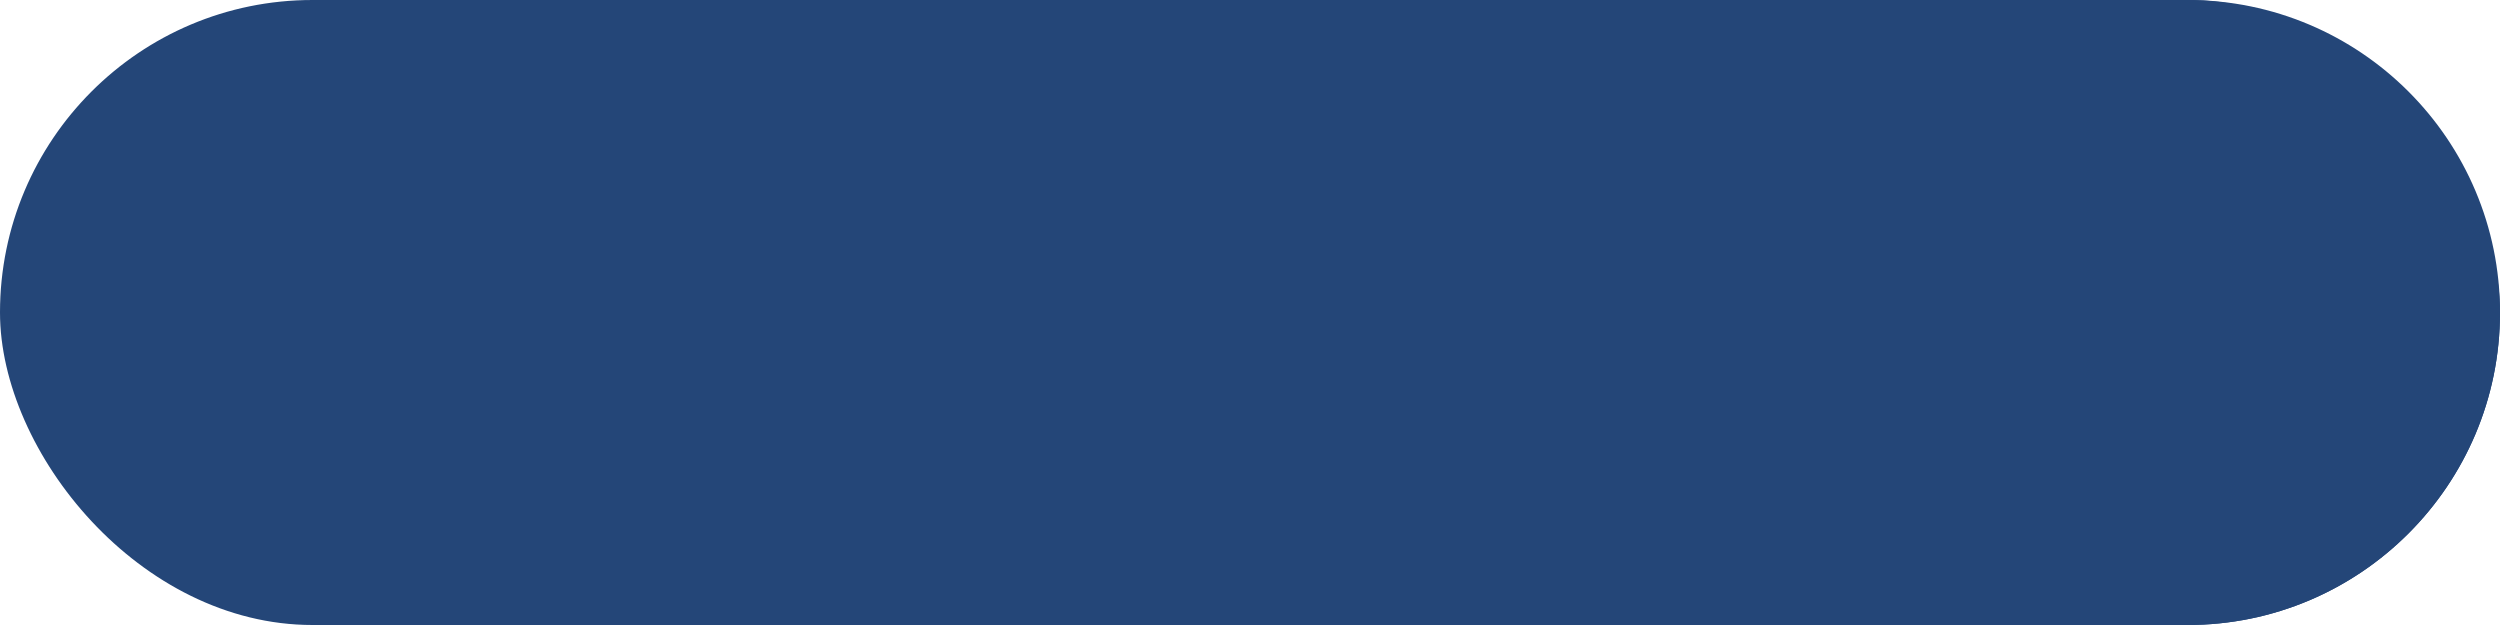
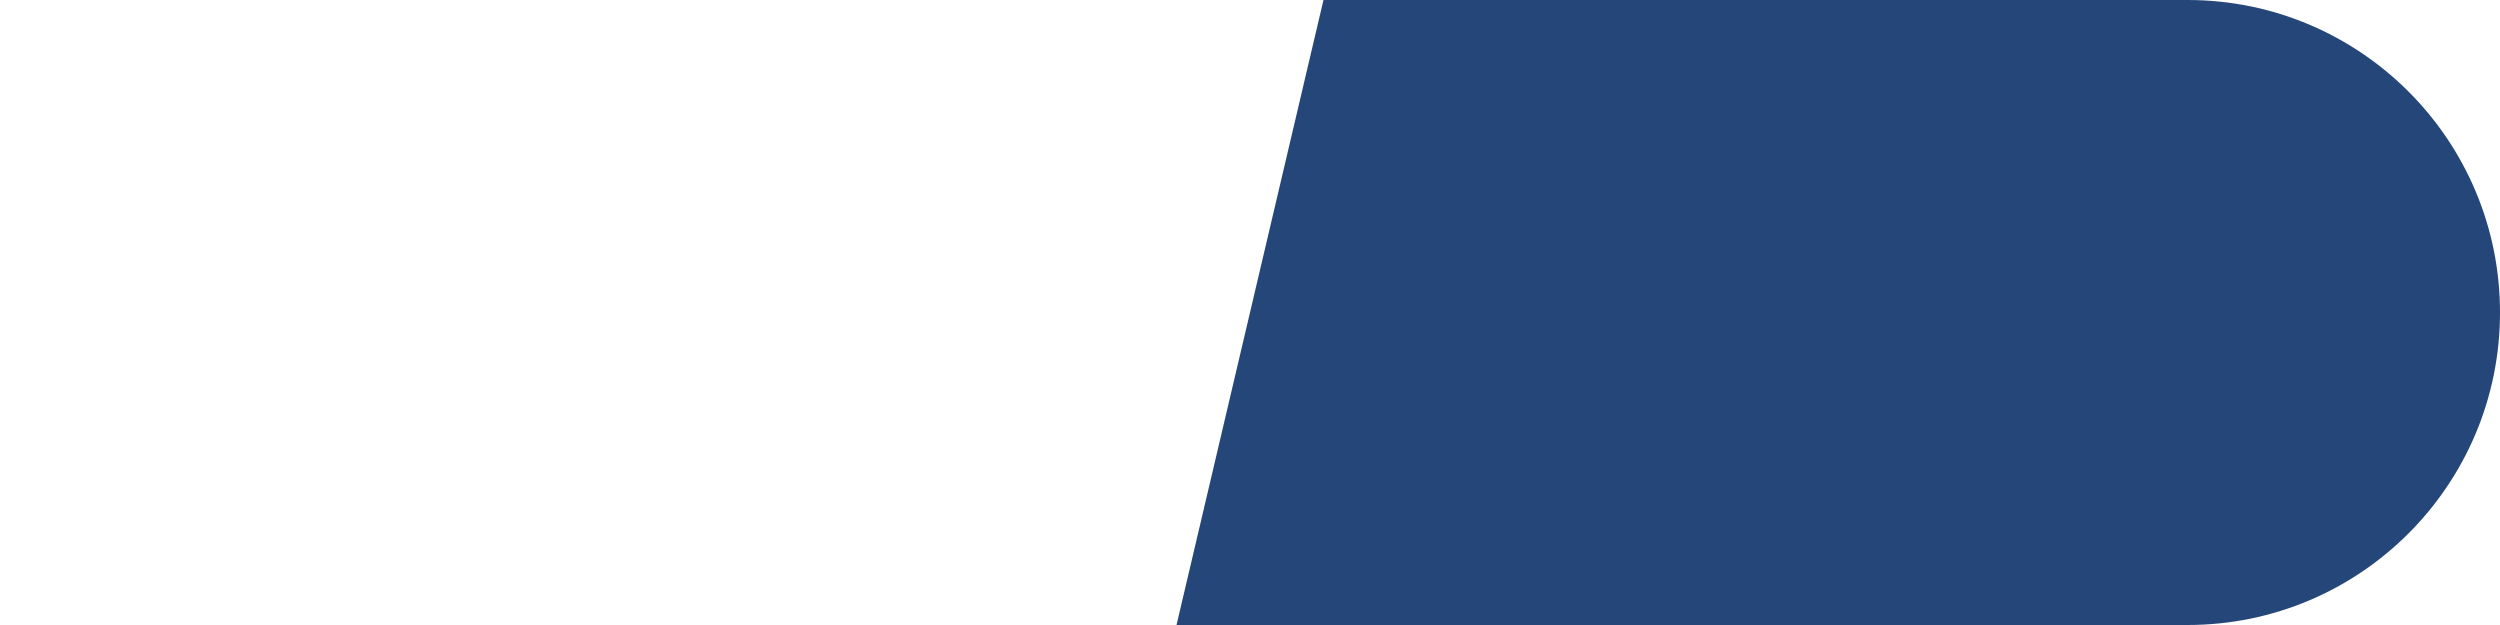
<svg xmlns="http://www.w3.org/2000/svg" width="28" height="7" viewBox="0 0 28 7" fill="none">
-   <rect x="28" y="7" width="28" height="7" rx="3.5" transform="rotate(180 28 7)" fill="#244678" />
  <path d="M28 3.5C28 5.433 26.433 7 24.5 7L13.177 7L14.823 1.39876e-06L24.5 3.71546e-07C26.433 1.66347e-07 28 1.567 28 3.5Z" fill="#244678" />
</svg>